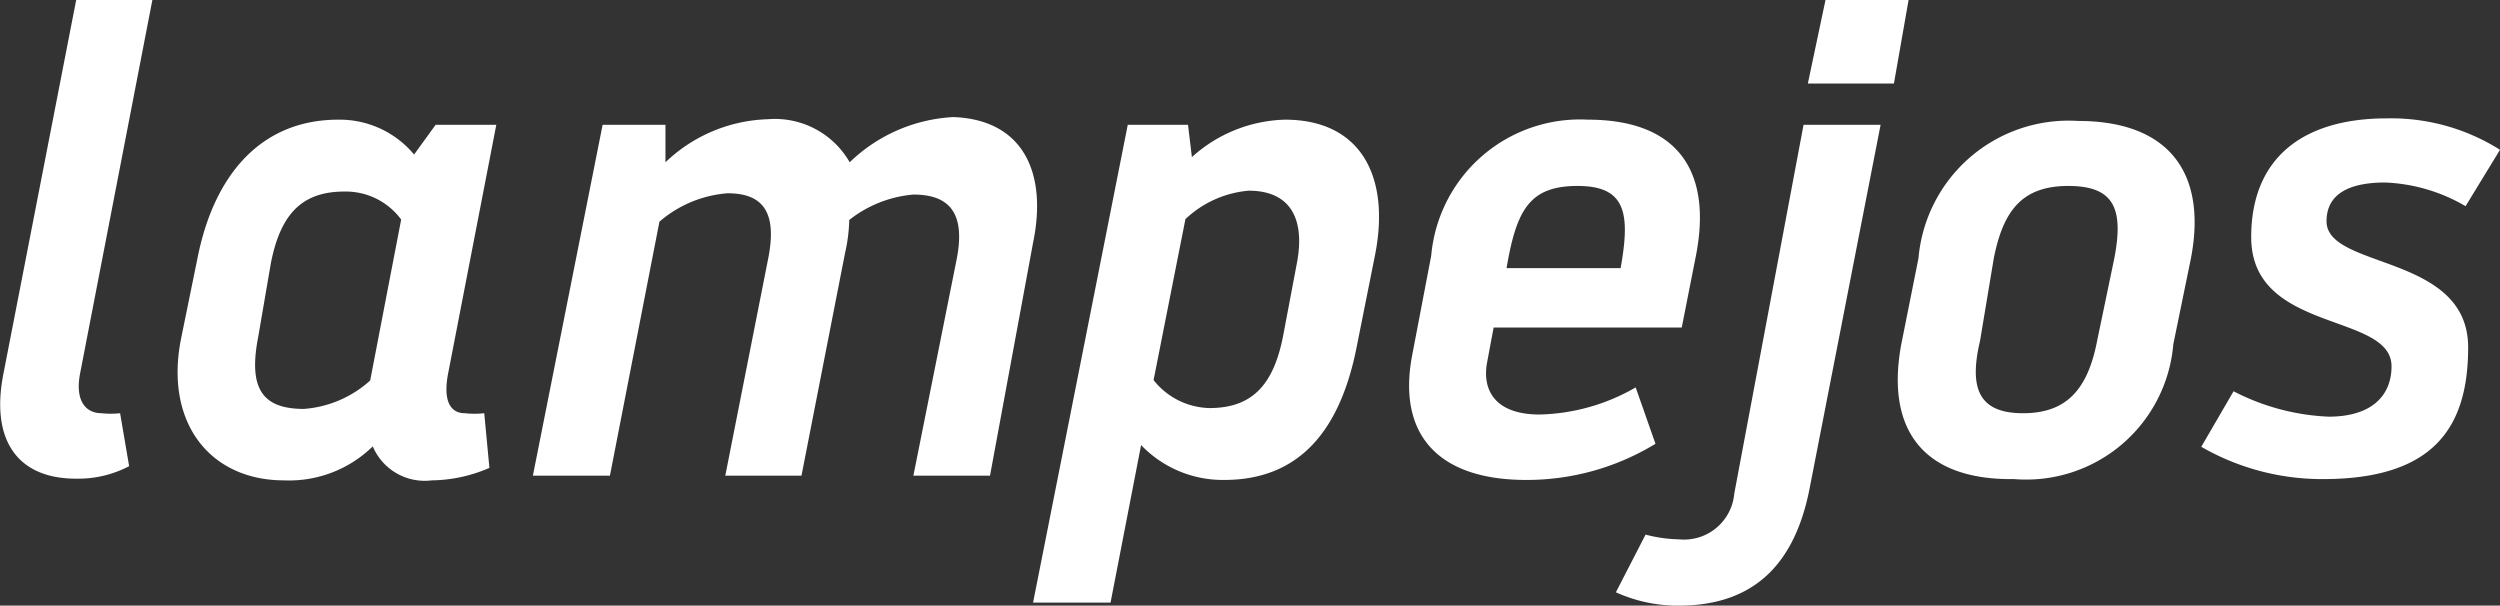
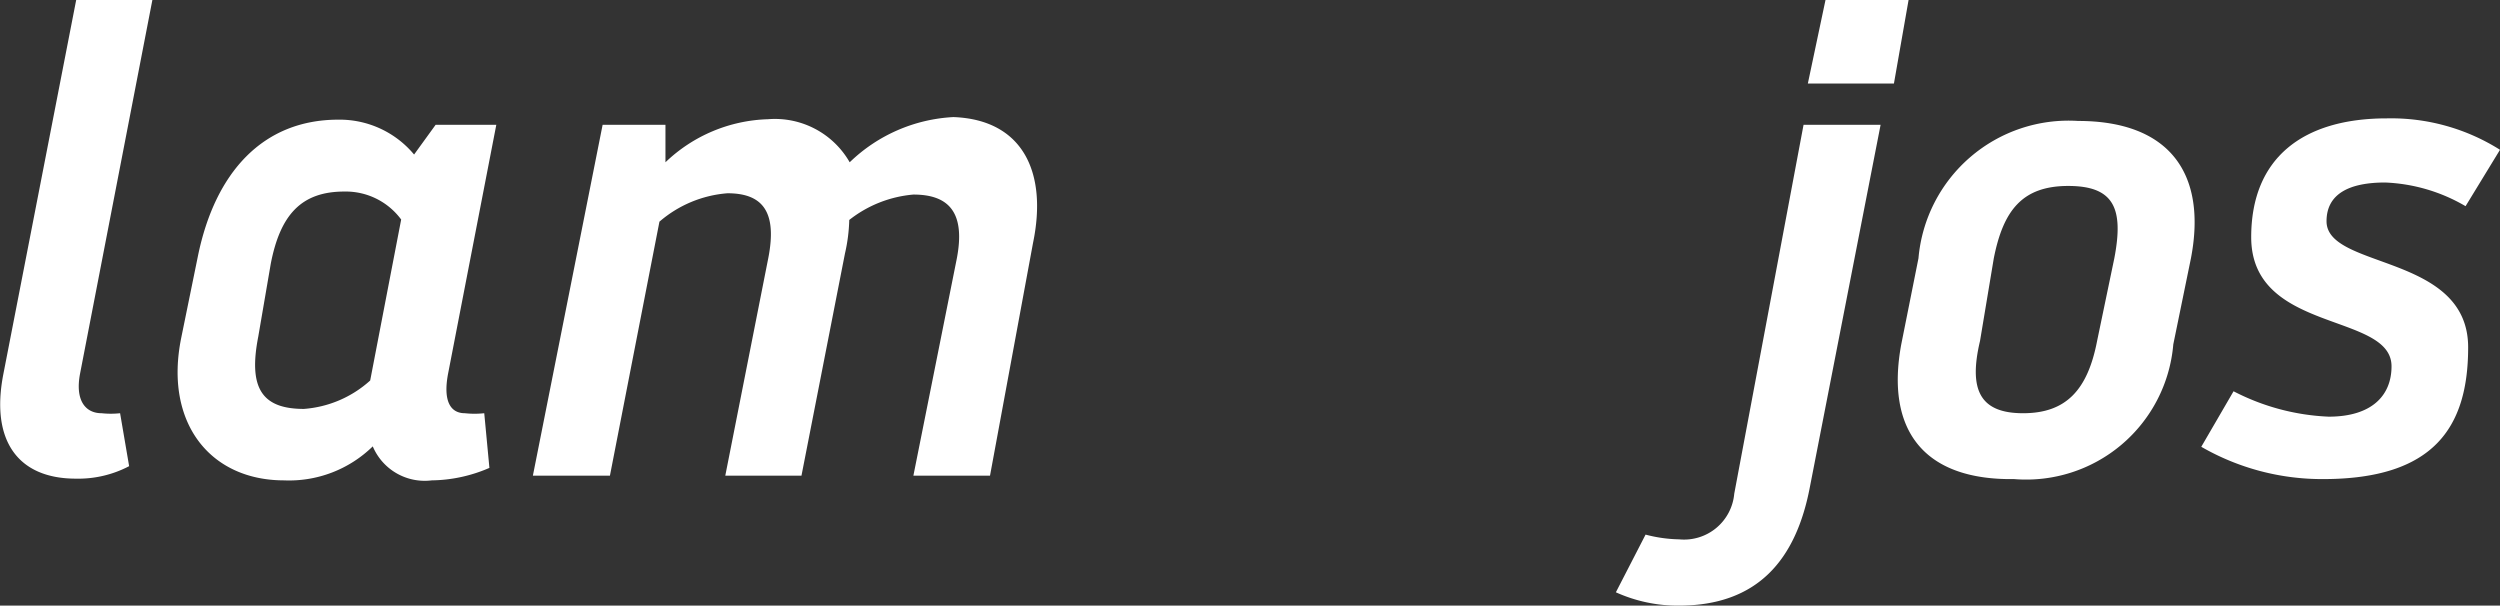
<svg xmlns="http://www.w3.org/2000/svg" viewBox="0 0 58.08 14.07">
  <rect x="0" y="0" width="58.08" height="14.07" fill="#333333" stroke="none" />
  <defs>
    <style>.cls-1{fill:#FFF;}</style>
  </defs>
  <g id="Camada_2" data-name="Camada 2">
    <path class="cls-1" d="M.08,8.68,1.77,0H3.54L1.86,8.68c-.12.63.13.92.5.92a2,2,0,0,0,.43,0L3,10.83a2.54,2.54,0,0,1-1.24.29C.43,11.12-.23,10.25.08,8.68Z" />
    <path class="cls-1" d="M8.66,10.37a2.78,2.78,0,0,1-2.06.79c-1.72,0-2.79-1.34-2.39-3.31L4.6,5.94C5,4,6.11,2.78,7.86,2.78a2.25,2.25,0,0,1,1.76.81l.5-.69h1.41L10.41,8.68c-.12.63.05.92.39.92a2.09,2.09,0,0,0,.45,0l.12,1.27a3.46,3.46,0,0,1-1.34.29A1.31,1.31,0,0,1,8.66,10.37ZM9.32,5.1A1.6,1.6,0,0,0,8,4.45c-1,0-1.49.54-1.71,1.68L6,7.82C5.77,9,6.07,9.5,7.06,9.5A2.58,2.58,0,0,0,8.6,8.84Z" />
    <path class="cls-1" d="M18.62,11.05H16.85l1-5.06c.21-1.08-.14-1.5-.95-1.5a2.74,2.74,0,0,0-1.58.66l-1.15,5.9H12.38L14,2.9h1.46l0,.87a3.59,3.59,0,0,1,2.38-1,2,2,0,0,1,1.9,1,3.74,3.74,0,0,1,2.41-1.05C23.76,2.78,24.34,4,24,5.64L23,11.05H21.22l1-5c.23-1.13-.19-1.53-1-1.53a2.79,2.79,0,0,0-1.49.59,3.88,3.88,0,0,1-.1.78Z" />
-     <path class="cls-1" d="M25.8,14H24L26.2,2.9h1.4l.09.75a3.35,3.35,0,0,1,2.16-.87c1.78,0,2.46,1.34,2.09,3.17L31.53,8c-.38,2-1.34,3.15-3.09,3.15a2.63,2.63,0,0,1-1.93-.81Zm1-5.17a1.7,1.7,0,0,0,1.3.65c1,0,1.49-.55,1.71-1.68l.32-1.69c.19-1-.13-1.68-1.12-1.68a2.44,2.44,0,0,0-1.47.66Z" />
-     <path class="cls-1" d="M33.25,5.94a3.47,3.47,0,0,1,3.64-3.16C39,2.78,39.78,4,39.4,5.94l-.33,1.67H34.7l-.15.8c-.12.62.15,1.22,1.22,1.22A4.66,4.66,0,0,0,38,9l.46,1.31a5.74,5.74,0,0,1-3,.84c-2.1,0-3-1.1-2.65-2.91ZM35,6.23h2.65c.23-1.28.12-1.91-1-1.91S35.23,4.88,35,6.23Z" />
    <path class="cls-1" d="M41.9,2.9h1.79l-1.64,8.4C41.73,13,40.84,14.07,39,14.07a3.49,3.49,0,0,1-1.46-.31l.69-1.34a3.26,3.26,0,0,0,.78.11,1.17,1.17,0,0,0,1.28-1.06ZM42.41,0h1.93L44,1.94H42Z" />
    <path class="cls-1" d="M44.17,8,44.57,6a3.5,3.5,0,0,1,3.71-3.19c2.11,0,3,1.21,2.62,3.19L50.49,8a3.43,3.43,0,0,1-3.7,3.13C44.7,11.16,43.8,10,44.17,8Zm2.15-2L46,7.92C45.73,9.06,46,9.6,47,9.6s1.5-.54,1.72-1.68L49.12,6c.22-1.15,0-1.68-1.07-1.68S46.54,4.89,46.32,6Z" />
    <path class="cls-1" d="M51.14,10.38l.75-1.29a5.28,5.28,0,0,0,2.21.59c1,0,1.46-.49,1.46-1.17,0-1.26-3.26-.76-3.26-3,0-1.84,1.2-2.76,3.15-2.76a4.74,4.74,0,0,1,2.63.73l-.8,1.31a4,4,0,0,0-1.87-.55c-.81,0-1.36.25-1.36.9,0,1.12,3.29.75,3.29,2.93,0,1.86-.8,3.06-3.37,3.06A5.62,5.62,0,0,1,51.14,10.38Z" />
  </g>
</svg>